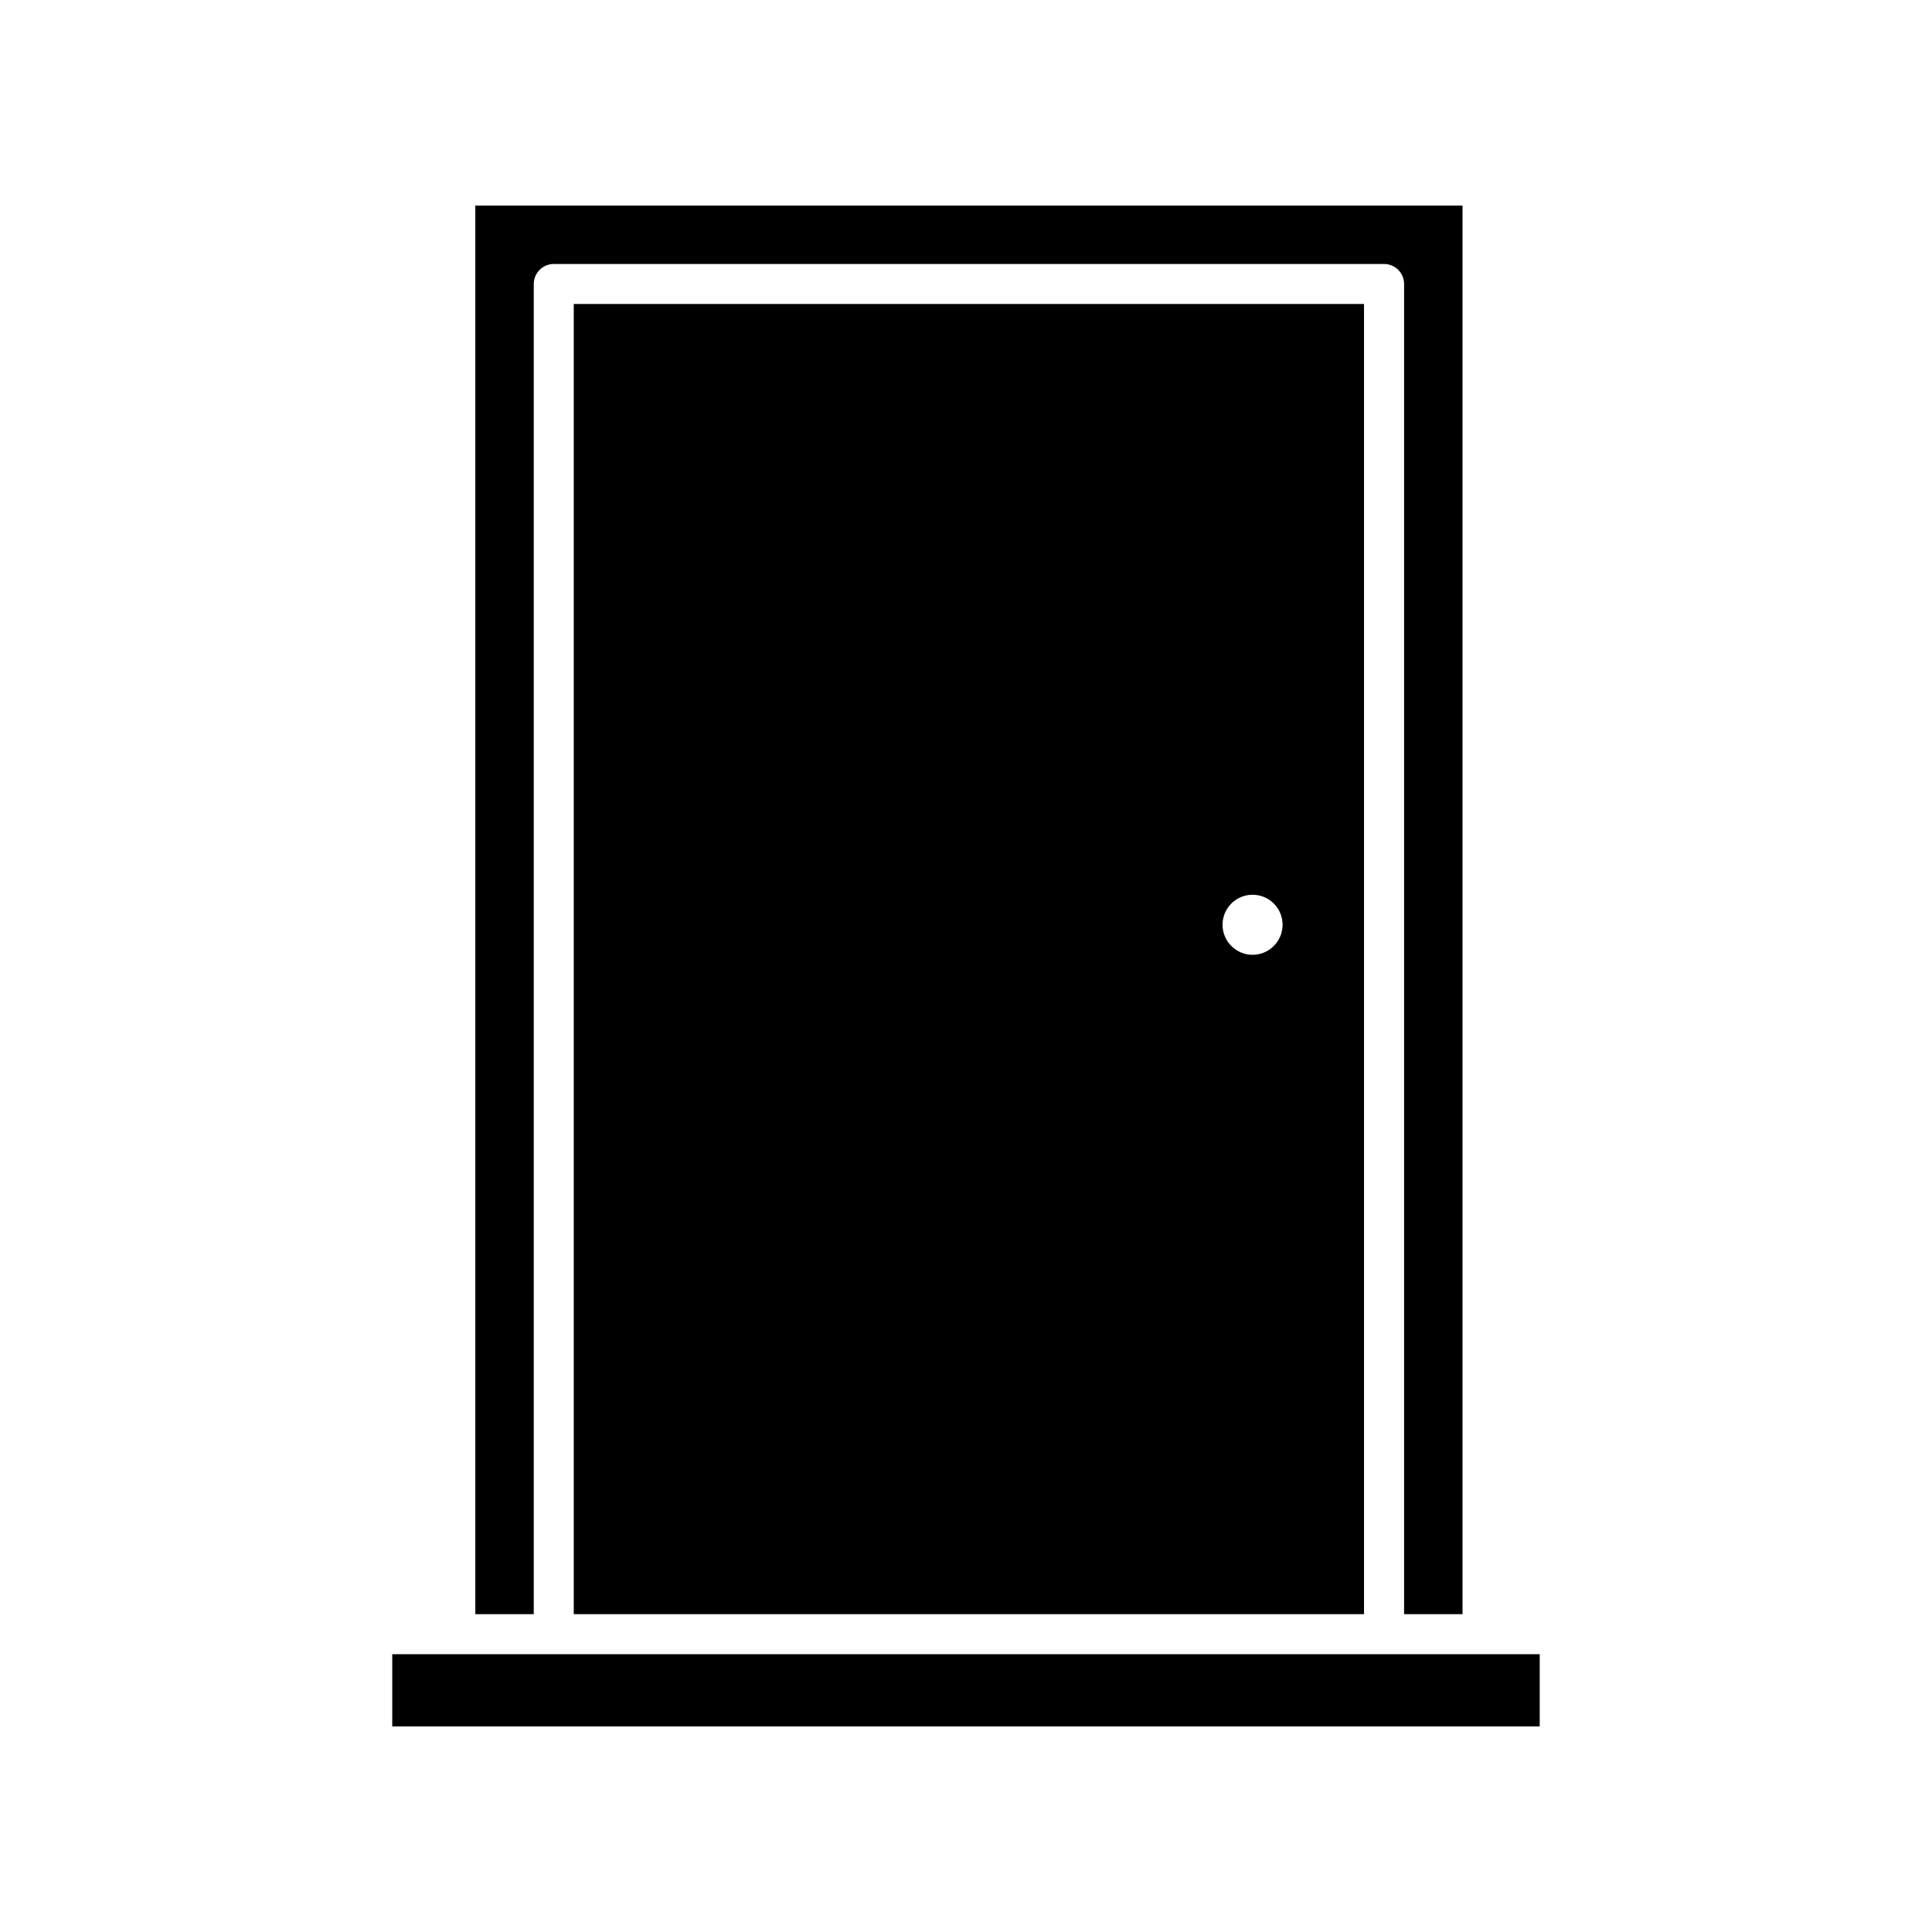
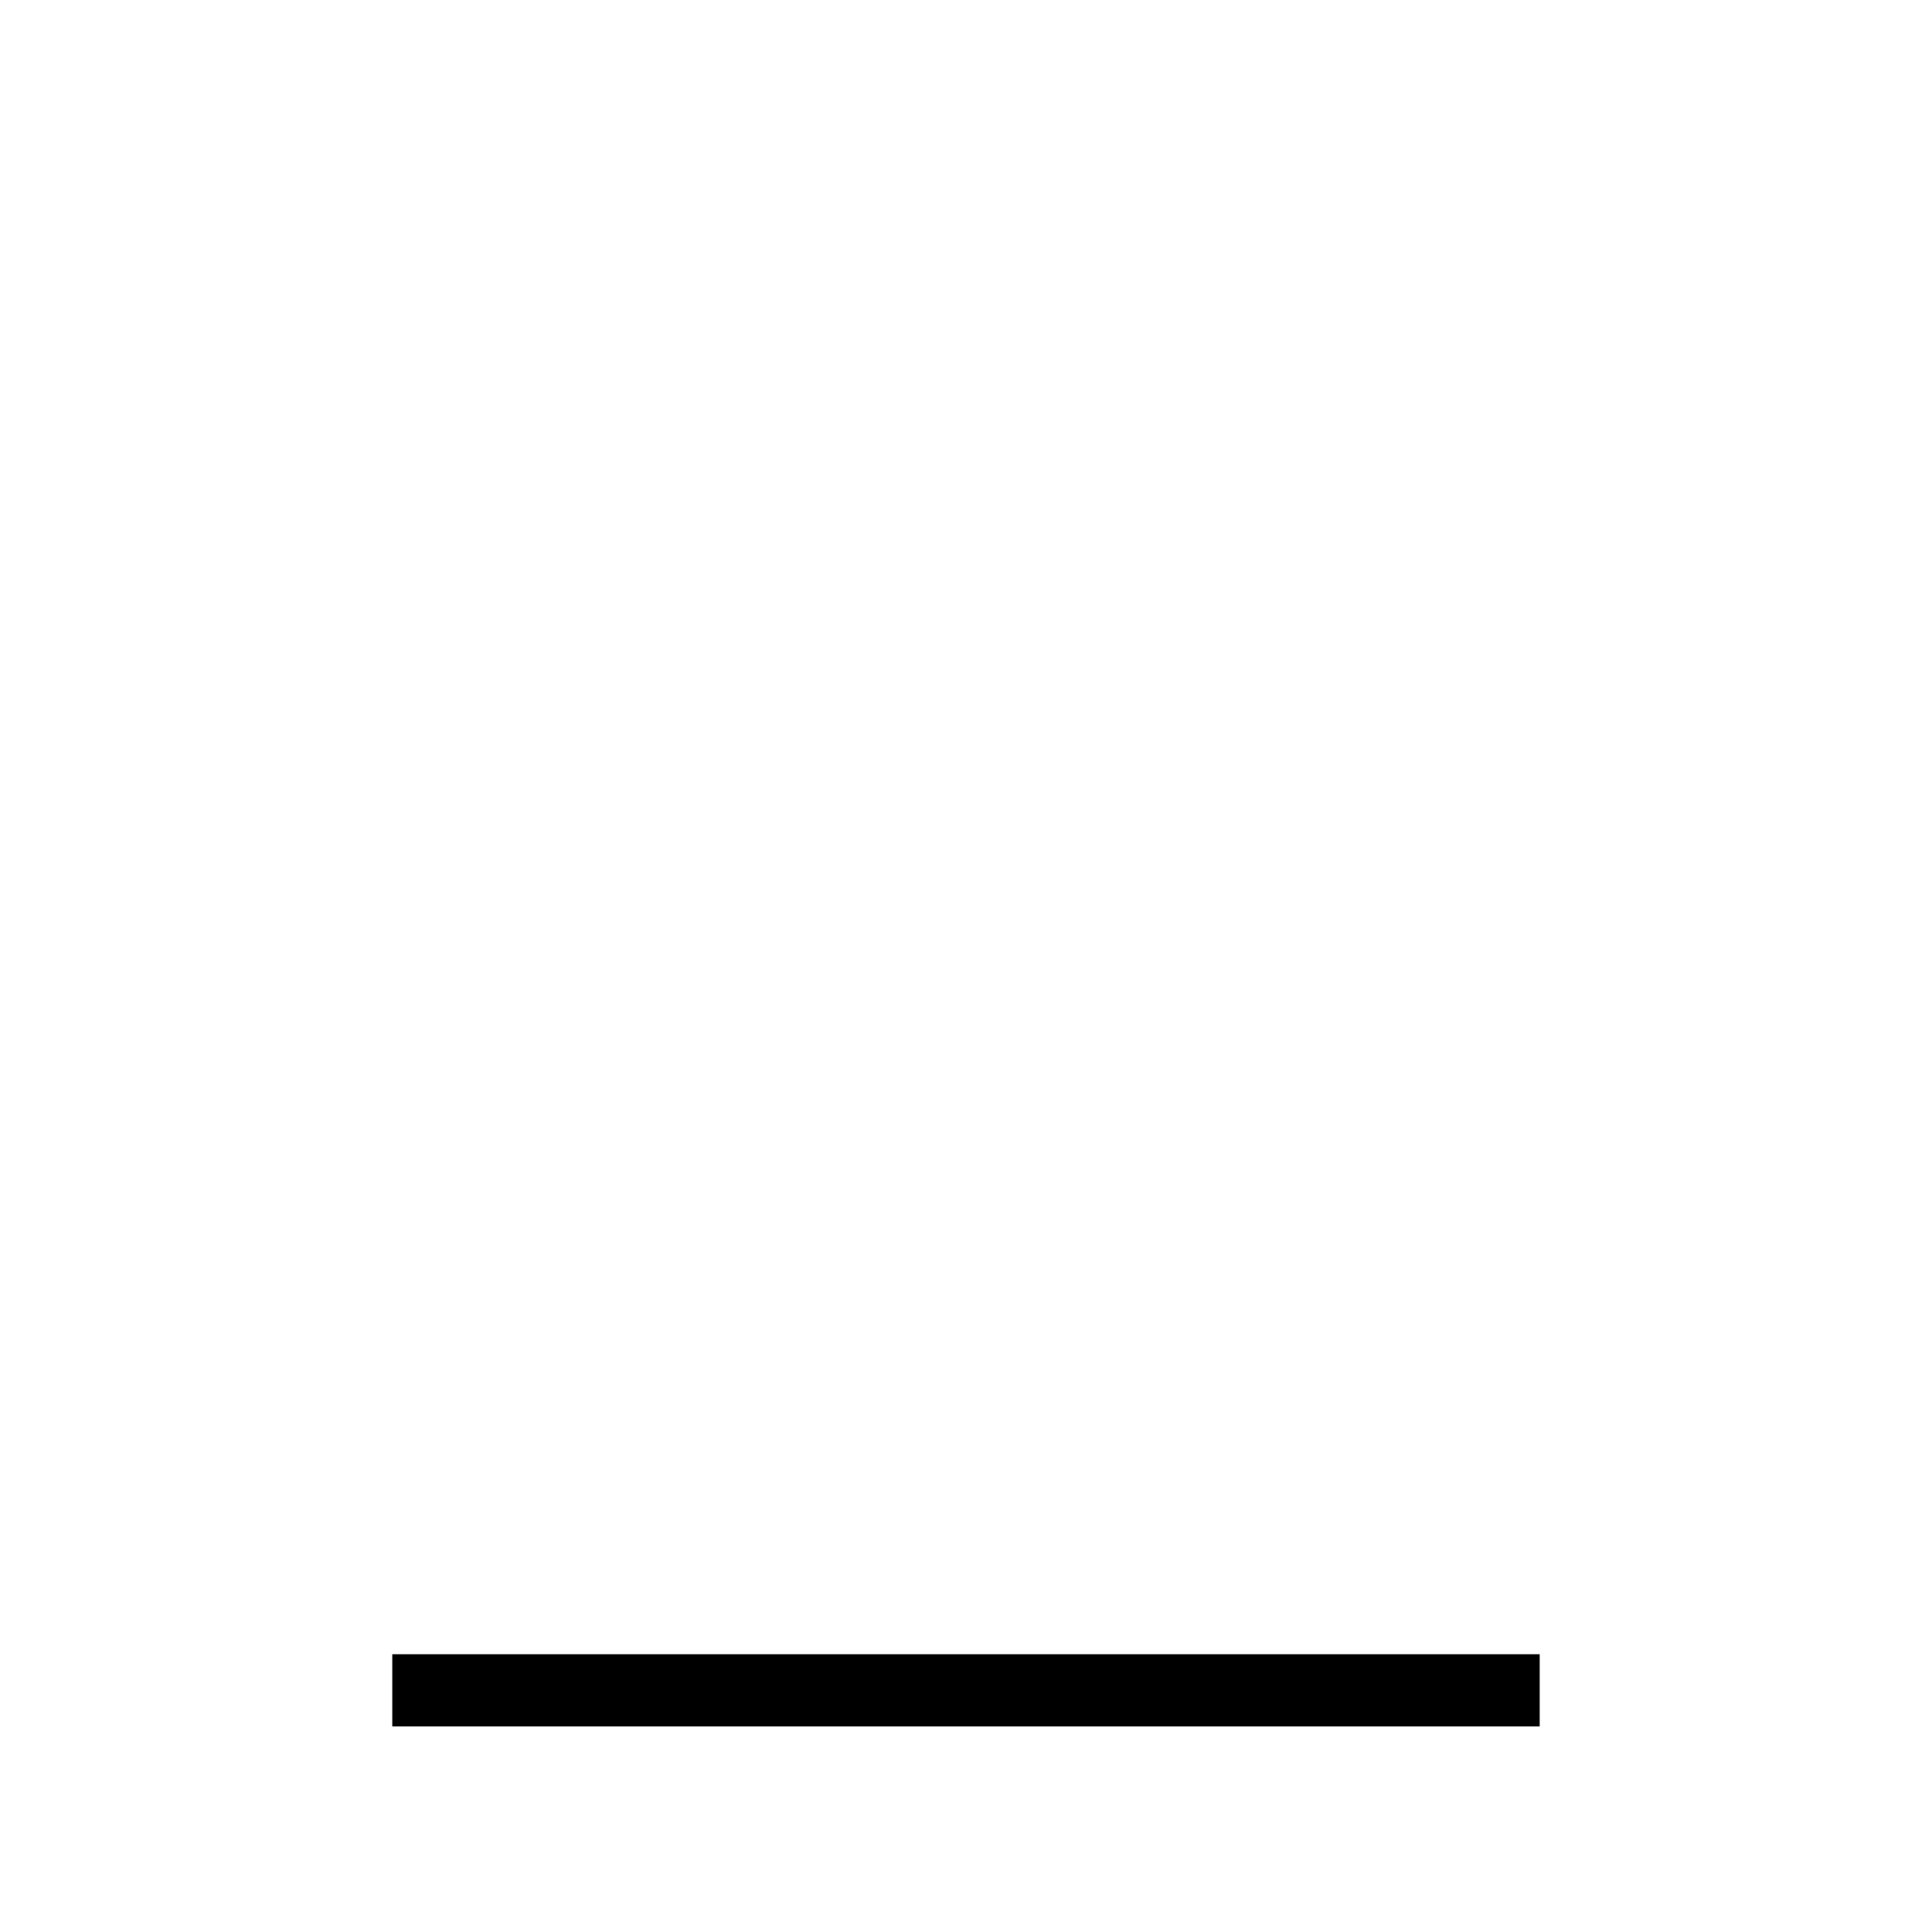
<svg xmlns="http://www.w3.org/2000/svg" fill="#000000" width="800px" height="800px" version="1.1" viewBox="144 144 512 512">
  <g>
-     <path d="m285.45 219.26c0-2.918 2.387-5.305 5.305-5.305h220.04c2.918 0 5.305 2.387 5.305 5.305v352.51h15.488l-0.004-373.3h-261.62v373.3h15.488z" />
-     <path d="m505.48 571.77v-347.21h-209.43v347.21zm-29.539-190.65c4.402 0 7.957 3.551 7.957 7.957 0 4.348-3.551 7.957-7.957 7.957-4.402 0-7.957-3.606-7.957-7.957 0.004-4.406 3.555-7.957 7.957-7.957z" />
    <path d="m247.95 582.38h304.09v19.145h-304.09z" />
  </g>
</svg>